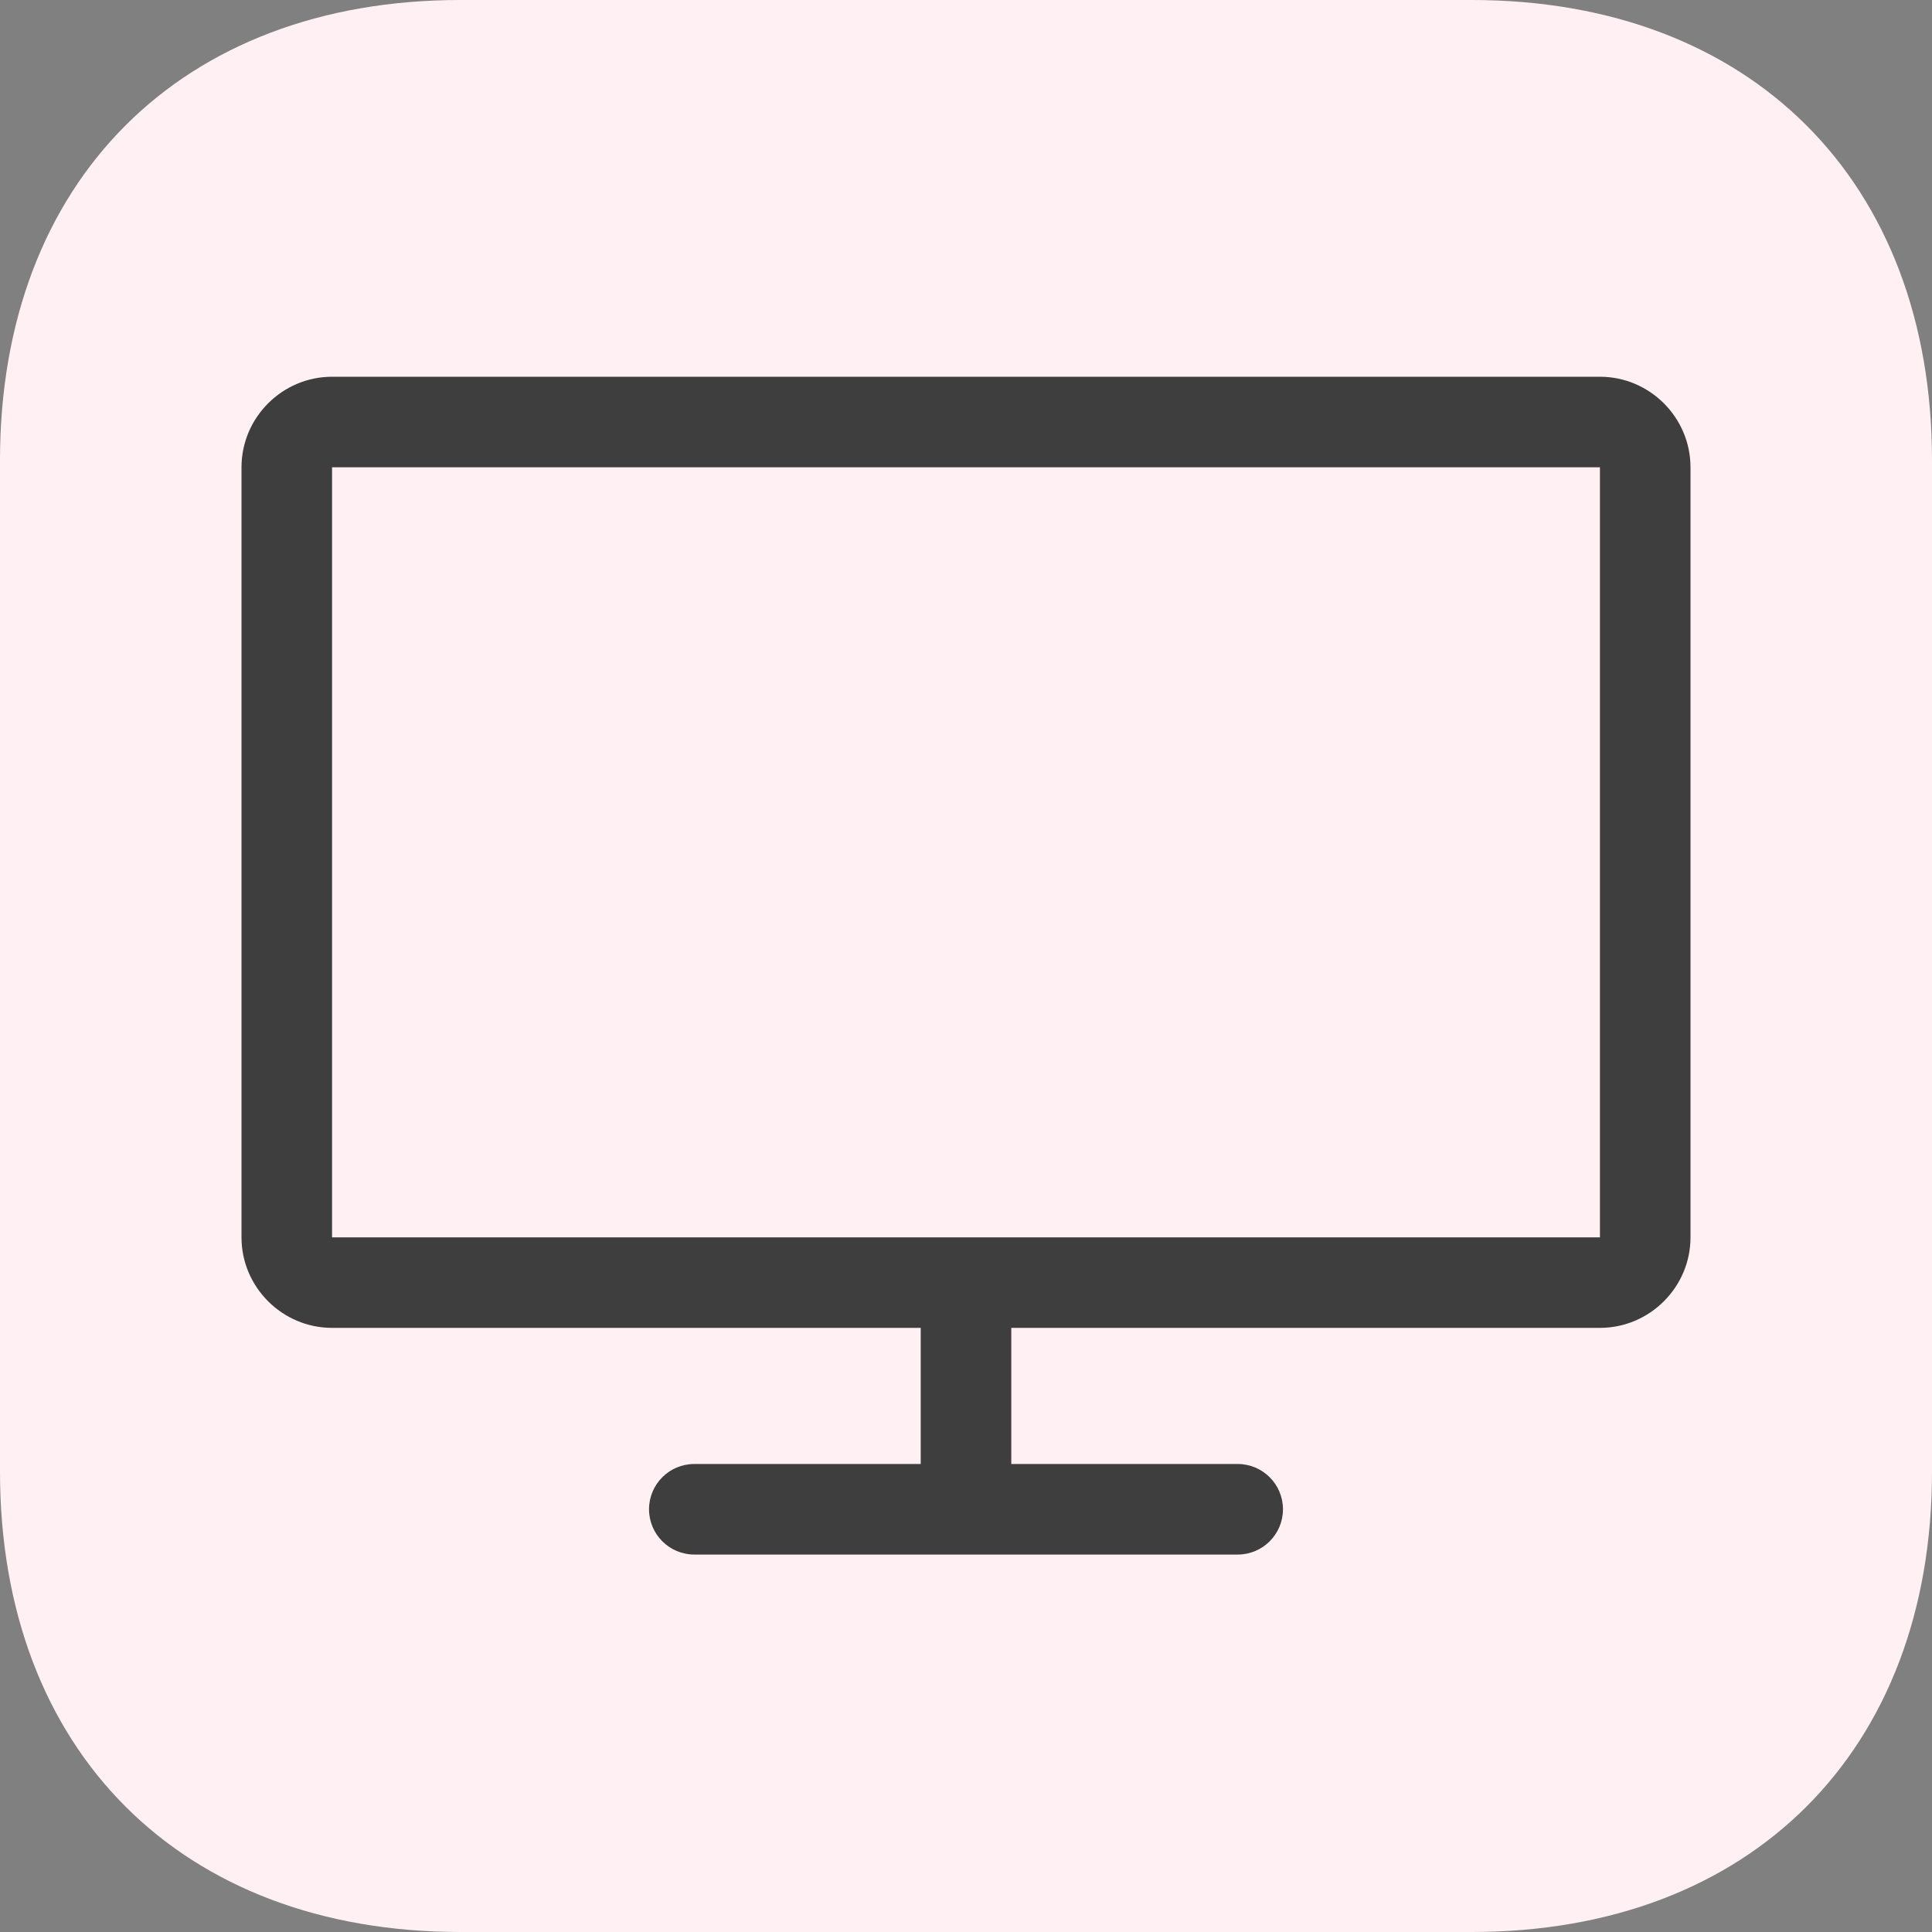
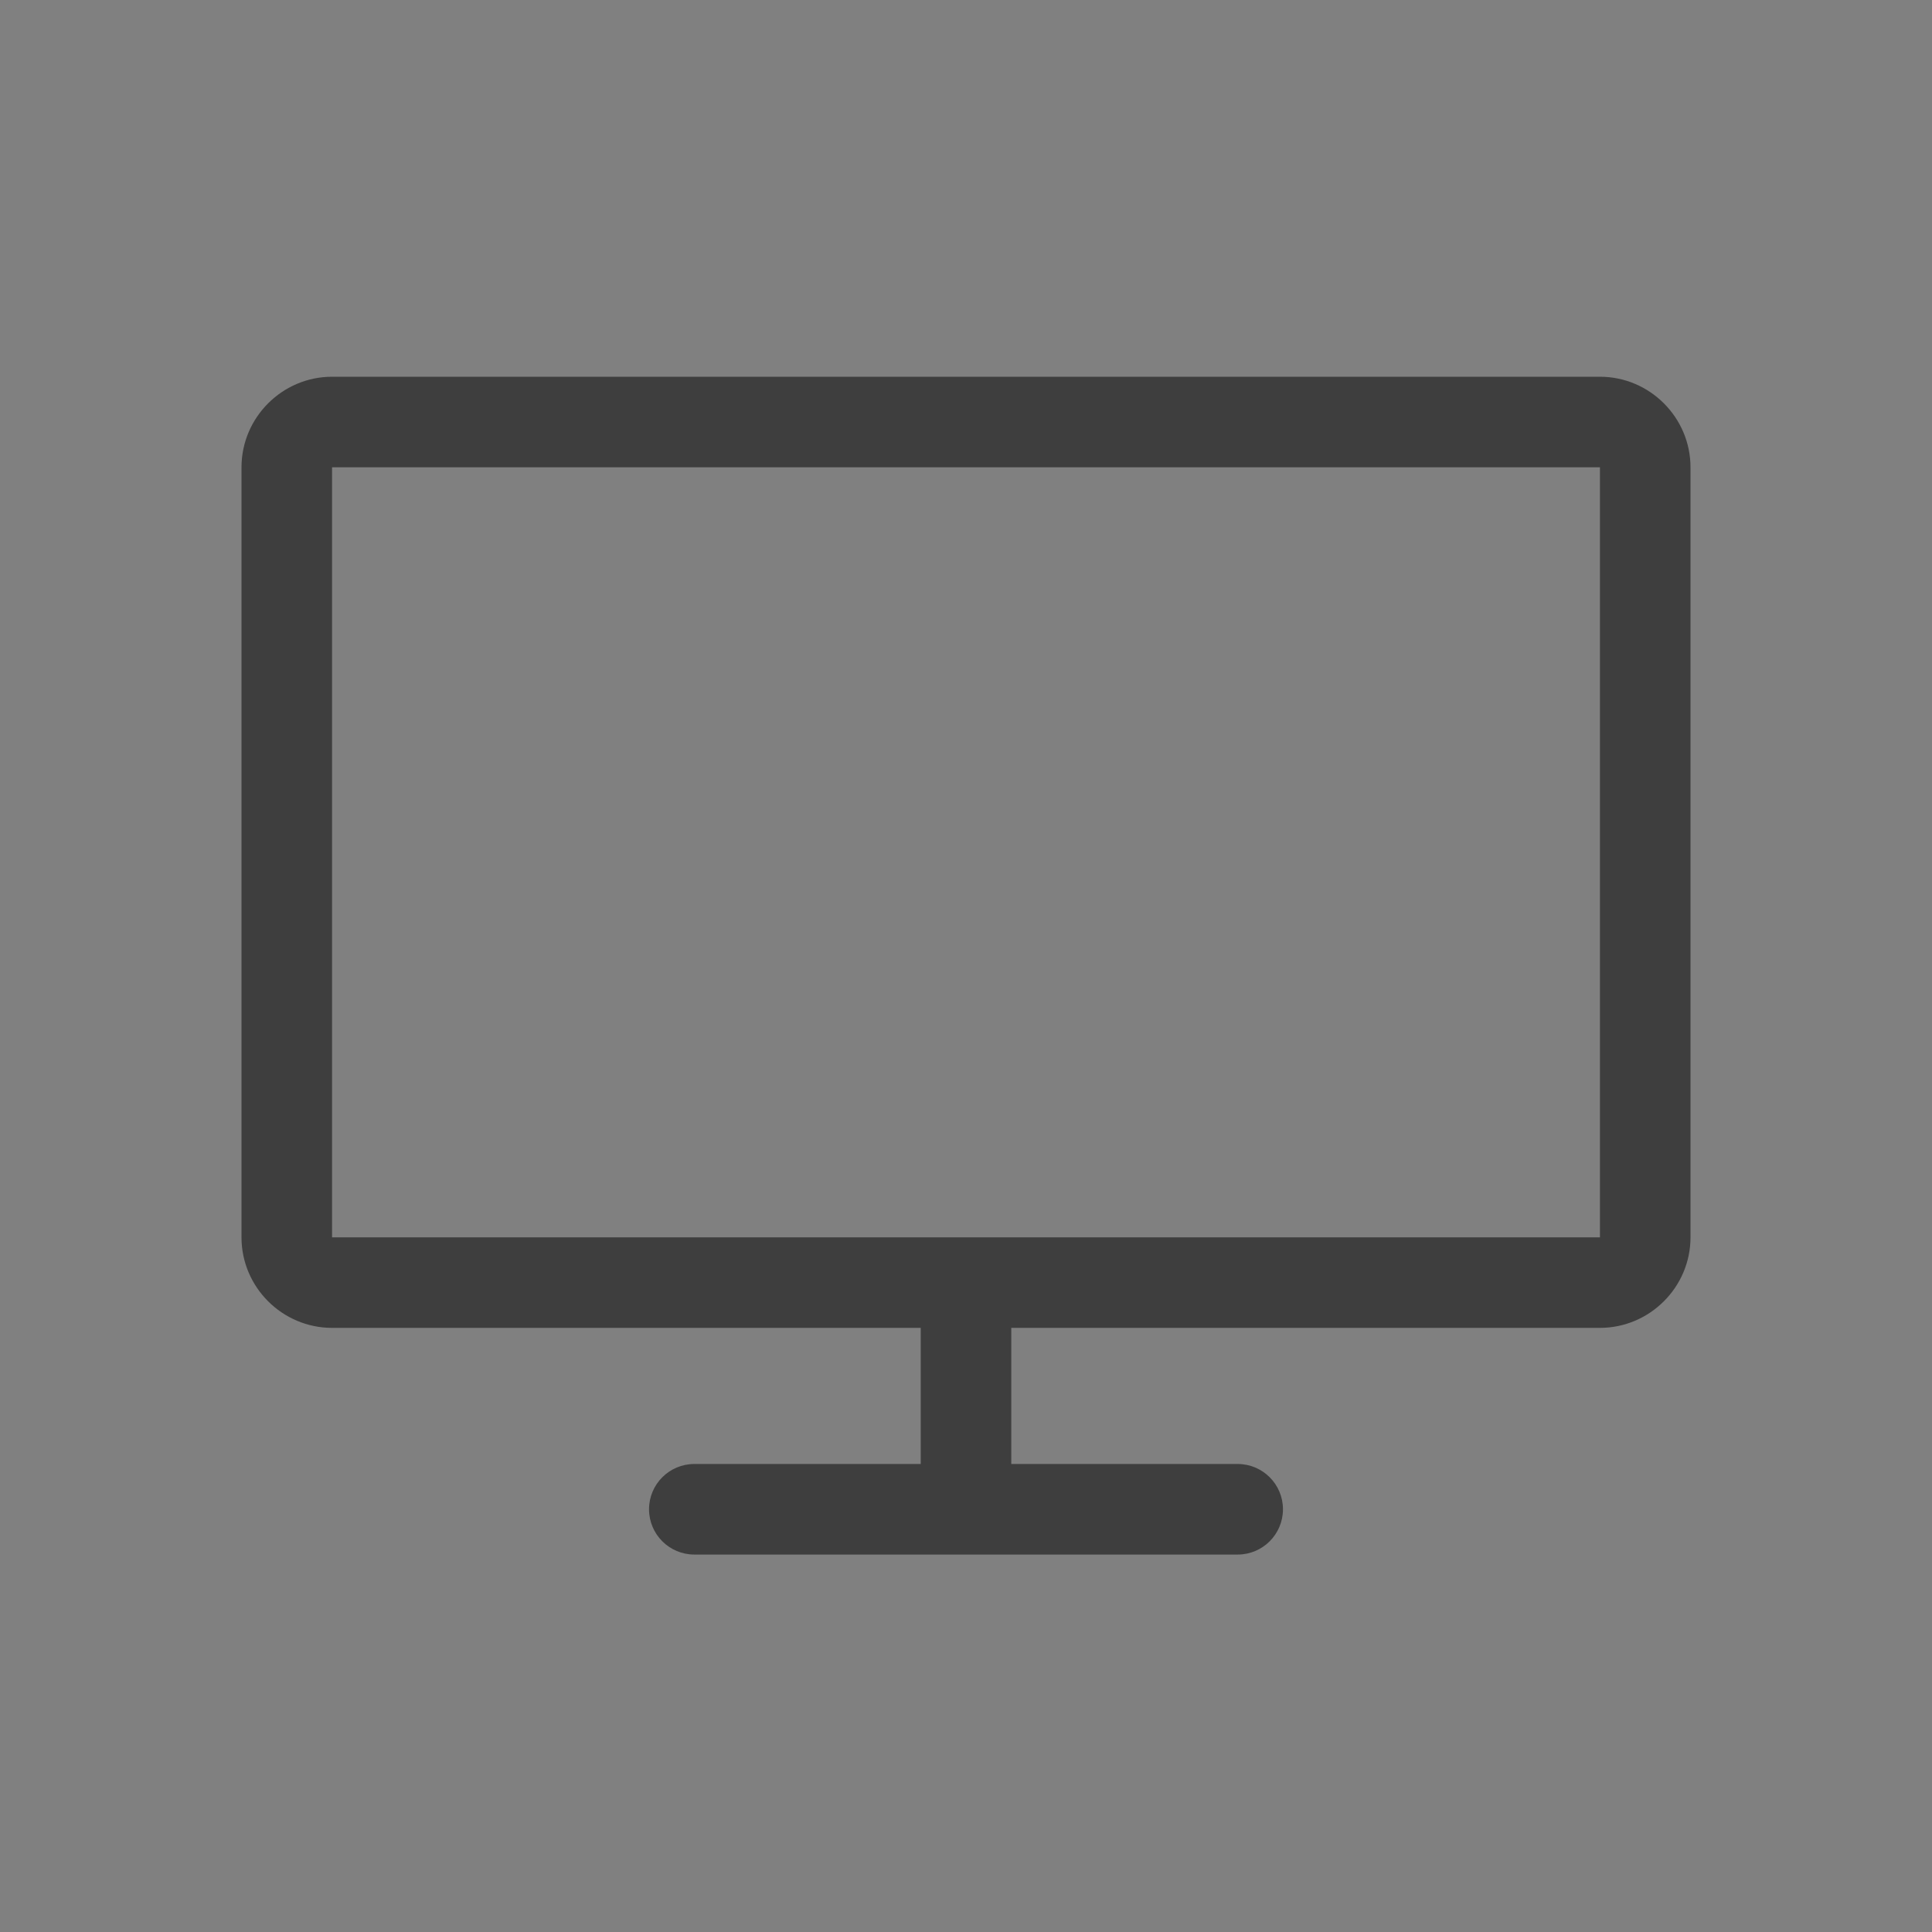
<svg xmlns="http://www.w3.org/2000/svg" width="800" height="800" viewBox="0 0 800 800" fill="none">
  <rect x="0" y="0" width="800" height="800" fill="#808080" stroke="none" />
-   <path fill-rule="evenodd" clip-rule="evenodd" d="M609.375 0C725 0 800 75 800 190.625V609.375C800 725 725 800 609.375 800H190.625C75 800 0 725 0 609.375V190.625C0 75 75 0 190.625 0H609.375Z" fill="#FFF1F3" />
-   <rect x="123" y="182" width="554" height="337" rx="32" fill="#FFF1F3" />
  <path d="M662.5 156H137.5C116.894 156 100 172.875 100 193.5V512.363C100 532.969 116.875 549.844 137.5 549.844H381.25V606.206H287.5C277.15 606.206 268.75 614.606 268.75 624.956C268.75 635.306 277.15 643.706 287.5 643.706H512.5C522.85 643.706 531.25 635.306 531.25 624.956C531.25 614.606 522.85 606.206 512.5 606.206H418.75V549.844H662.5C683.106 549.844 700 532.969 700 512.363V193.5C700 172.875 683.106 156 662.5 156ZM662.5 512.363H137.5V193.5H662.5V512.363Z" fill="#3E3E3E" />
</svg>